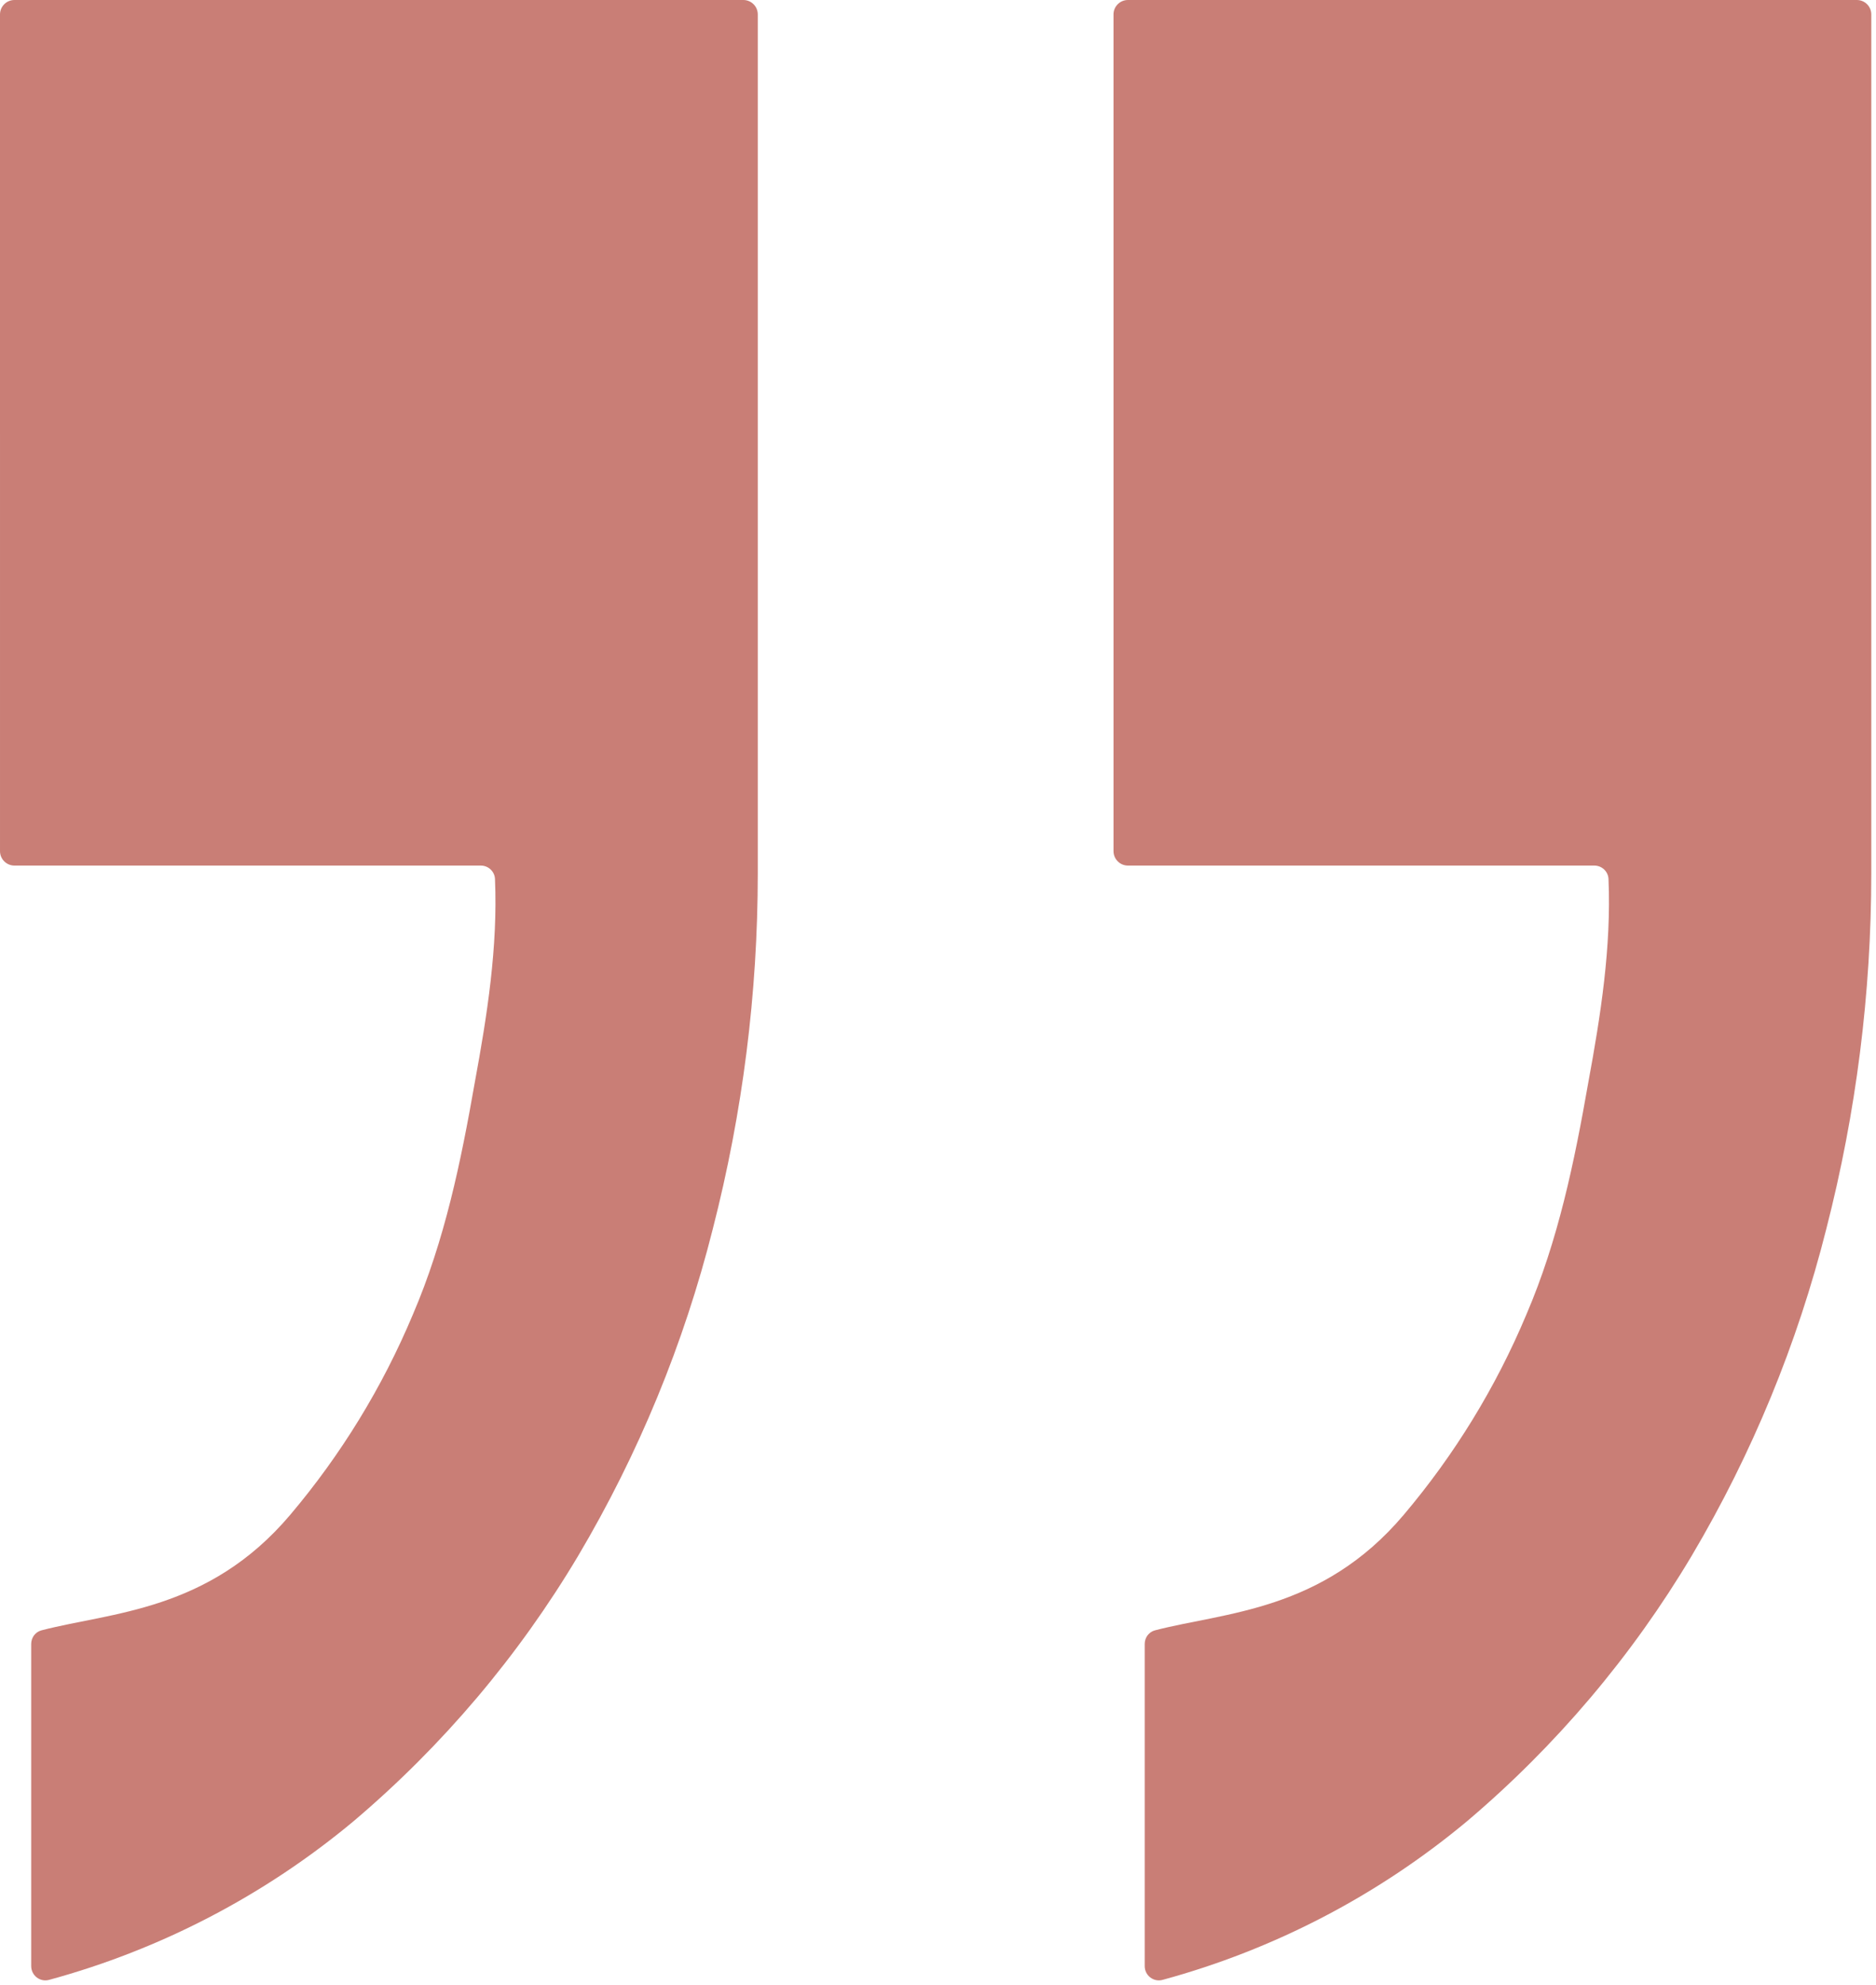
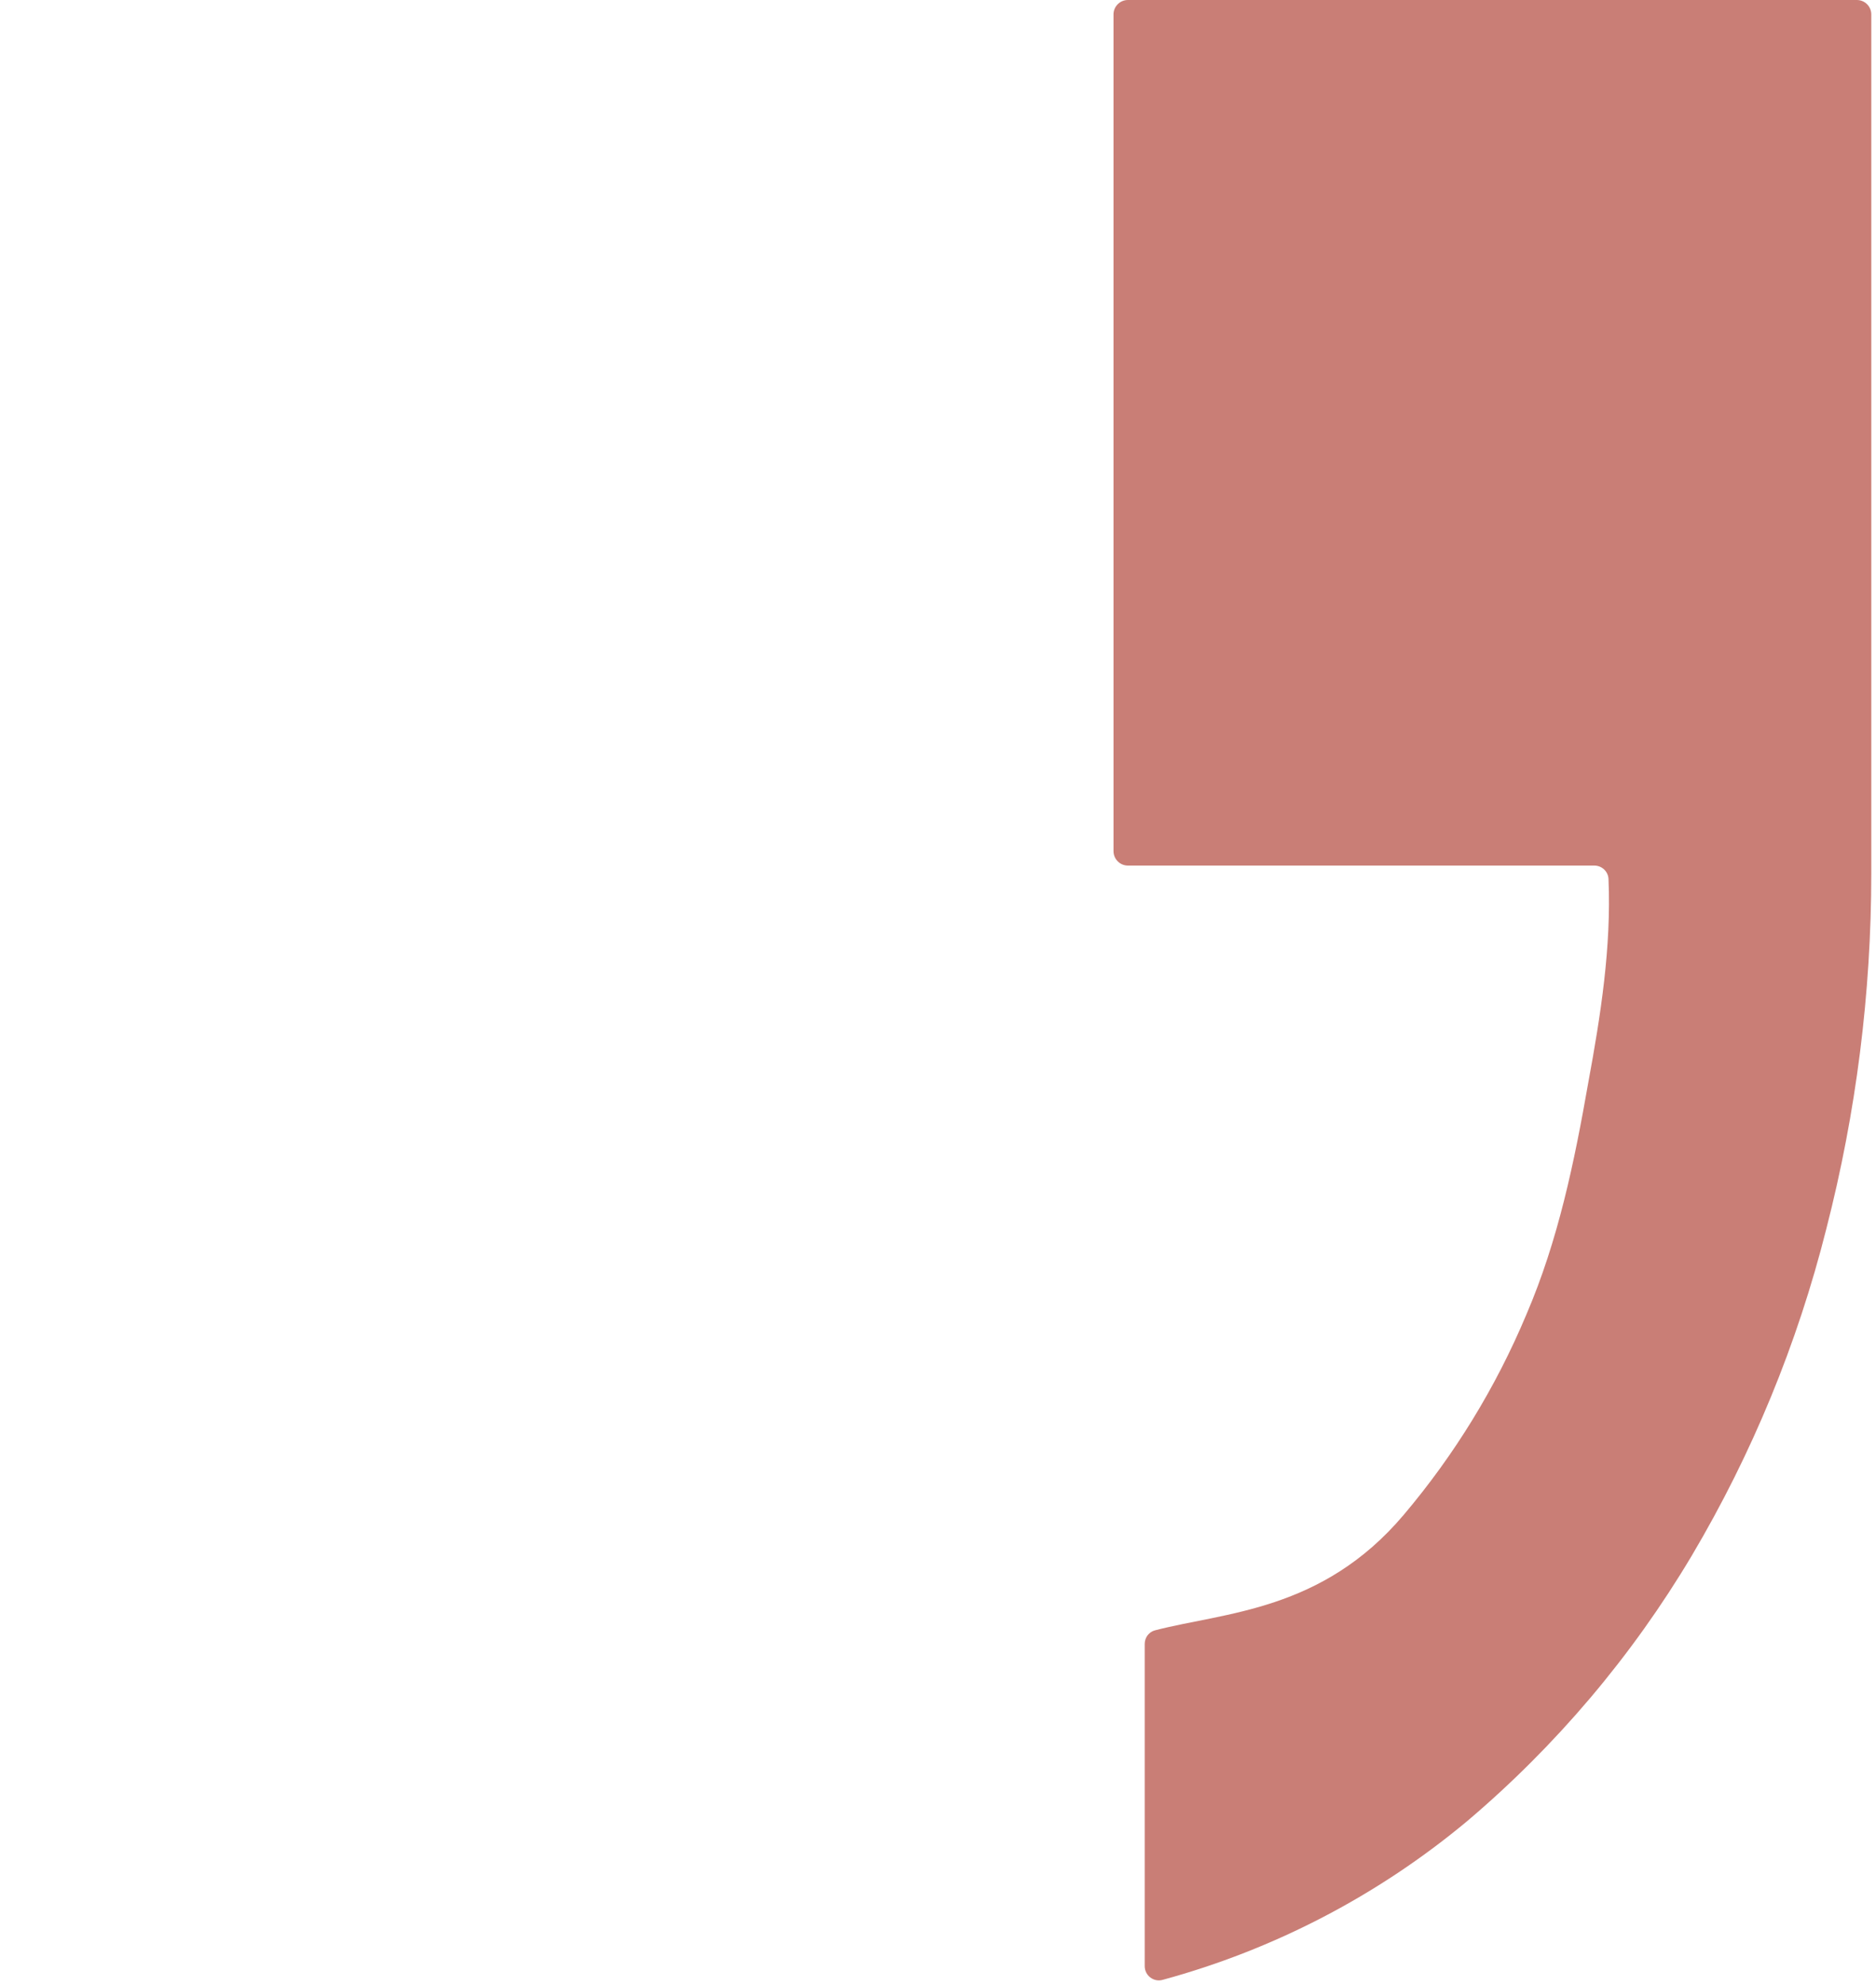
<svg xmlns="http://www.w3.org/2000/svg" width="260" height="275" viewBox="0 0 260 275" fill="none">
  <g clip-path="url(#clip0_218_18)">
-     <path d="M0.001 117.905C0.001 119.01 0.896 119.905 2.001 119.905H66.632C67.682 119.905 68.556 120.717 68.601 121.767C69.005 131.186 67.52 140.634 65.809 149.913C63.868 160.987 61.645 171.796 57.208 182.128C52.989 192.183 47.254 201.538 40.208 209.862C28.894 223.225 15.397 223.334 5.752 225.845C4.899 226.067 4.324 226.848 4.324 227.73V272.354C4.324 273.653 5.544 274.608 6.798 274.267C22.285 270.055 36.69 262.554 49.028 252.264C61.359 241.815 71.871 229.393 80.141 215.506C88.508 201.389 94.788 186.135 98.793 170.221C102.925 154.143 105.019 137.608 105.023 121.01V2C105.023 0.895 104.128 0 103.023 0H2C0.895 0 -5.34145e-06 0.895 0 2L0.001 117.905Z" fill="#C97E76" />
    <path d="M154.325 117.905C154.325 119.01 155.22 119.905 156.325 119.905H220.956C222.007 119.905 222.881 120.717 222.926 121.767C223.329 131.186 221.845 140.634 220.134 149.913C218.192 160.987 215.969 171.796 211.532 182.128C207.313 192.183 201.579 201.538 194.532 209.862C183.219 223.225 169.721 223.334 160.076 225.845C159.223 226.067 158.649 226.848 158.649 227.73V272.354C158.649 273.653 159.869 274.608 161.122 274.267C176.609 270.055 191.014 262.554 203.352 252.264C215.684 241.815 226.196 229.393 234.465 215.506C242.832 201.389 249.113 186.135 253.117 170.221C257.25 154.143 259.344 137.608 259.347 121.01V2C259.347 0.895 258.452 0 257.347 0H156.324C155.22 0 154.324 0.895 154.324 2L154.325 117.905Z" fill="#C97E76" />
  </g>
  <defs>
    <clipPath id="clip0_218_18">
      <rect width="260" height="275" fill="white" />
    </clipPath>
  </defs>
</svg>